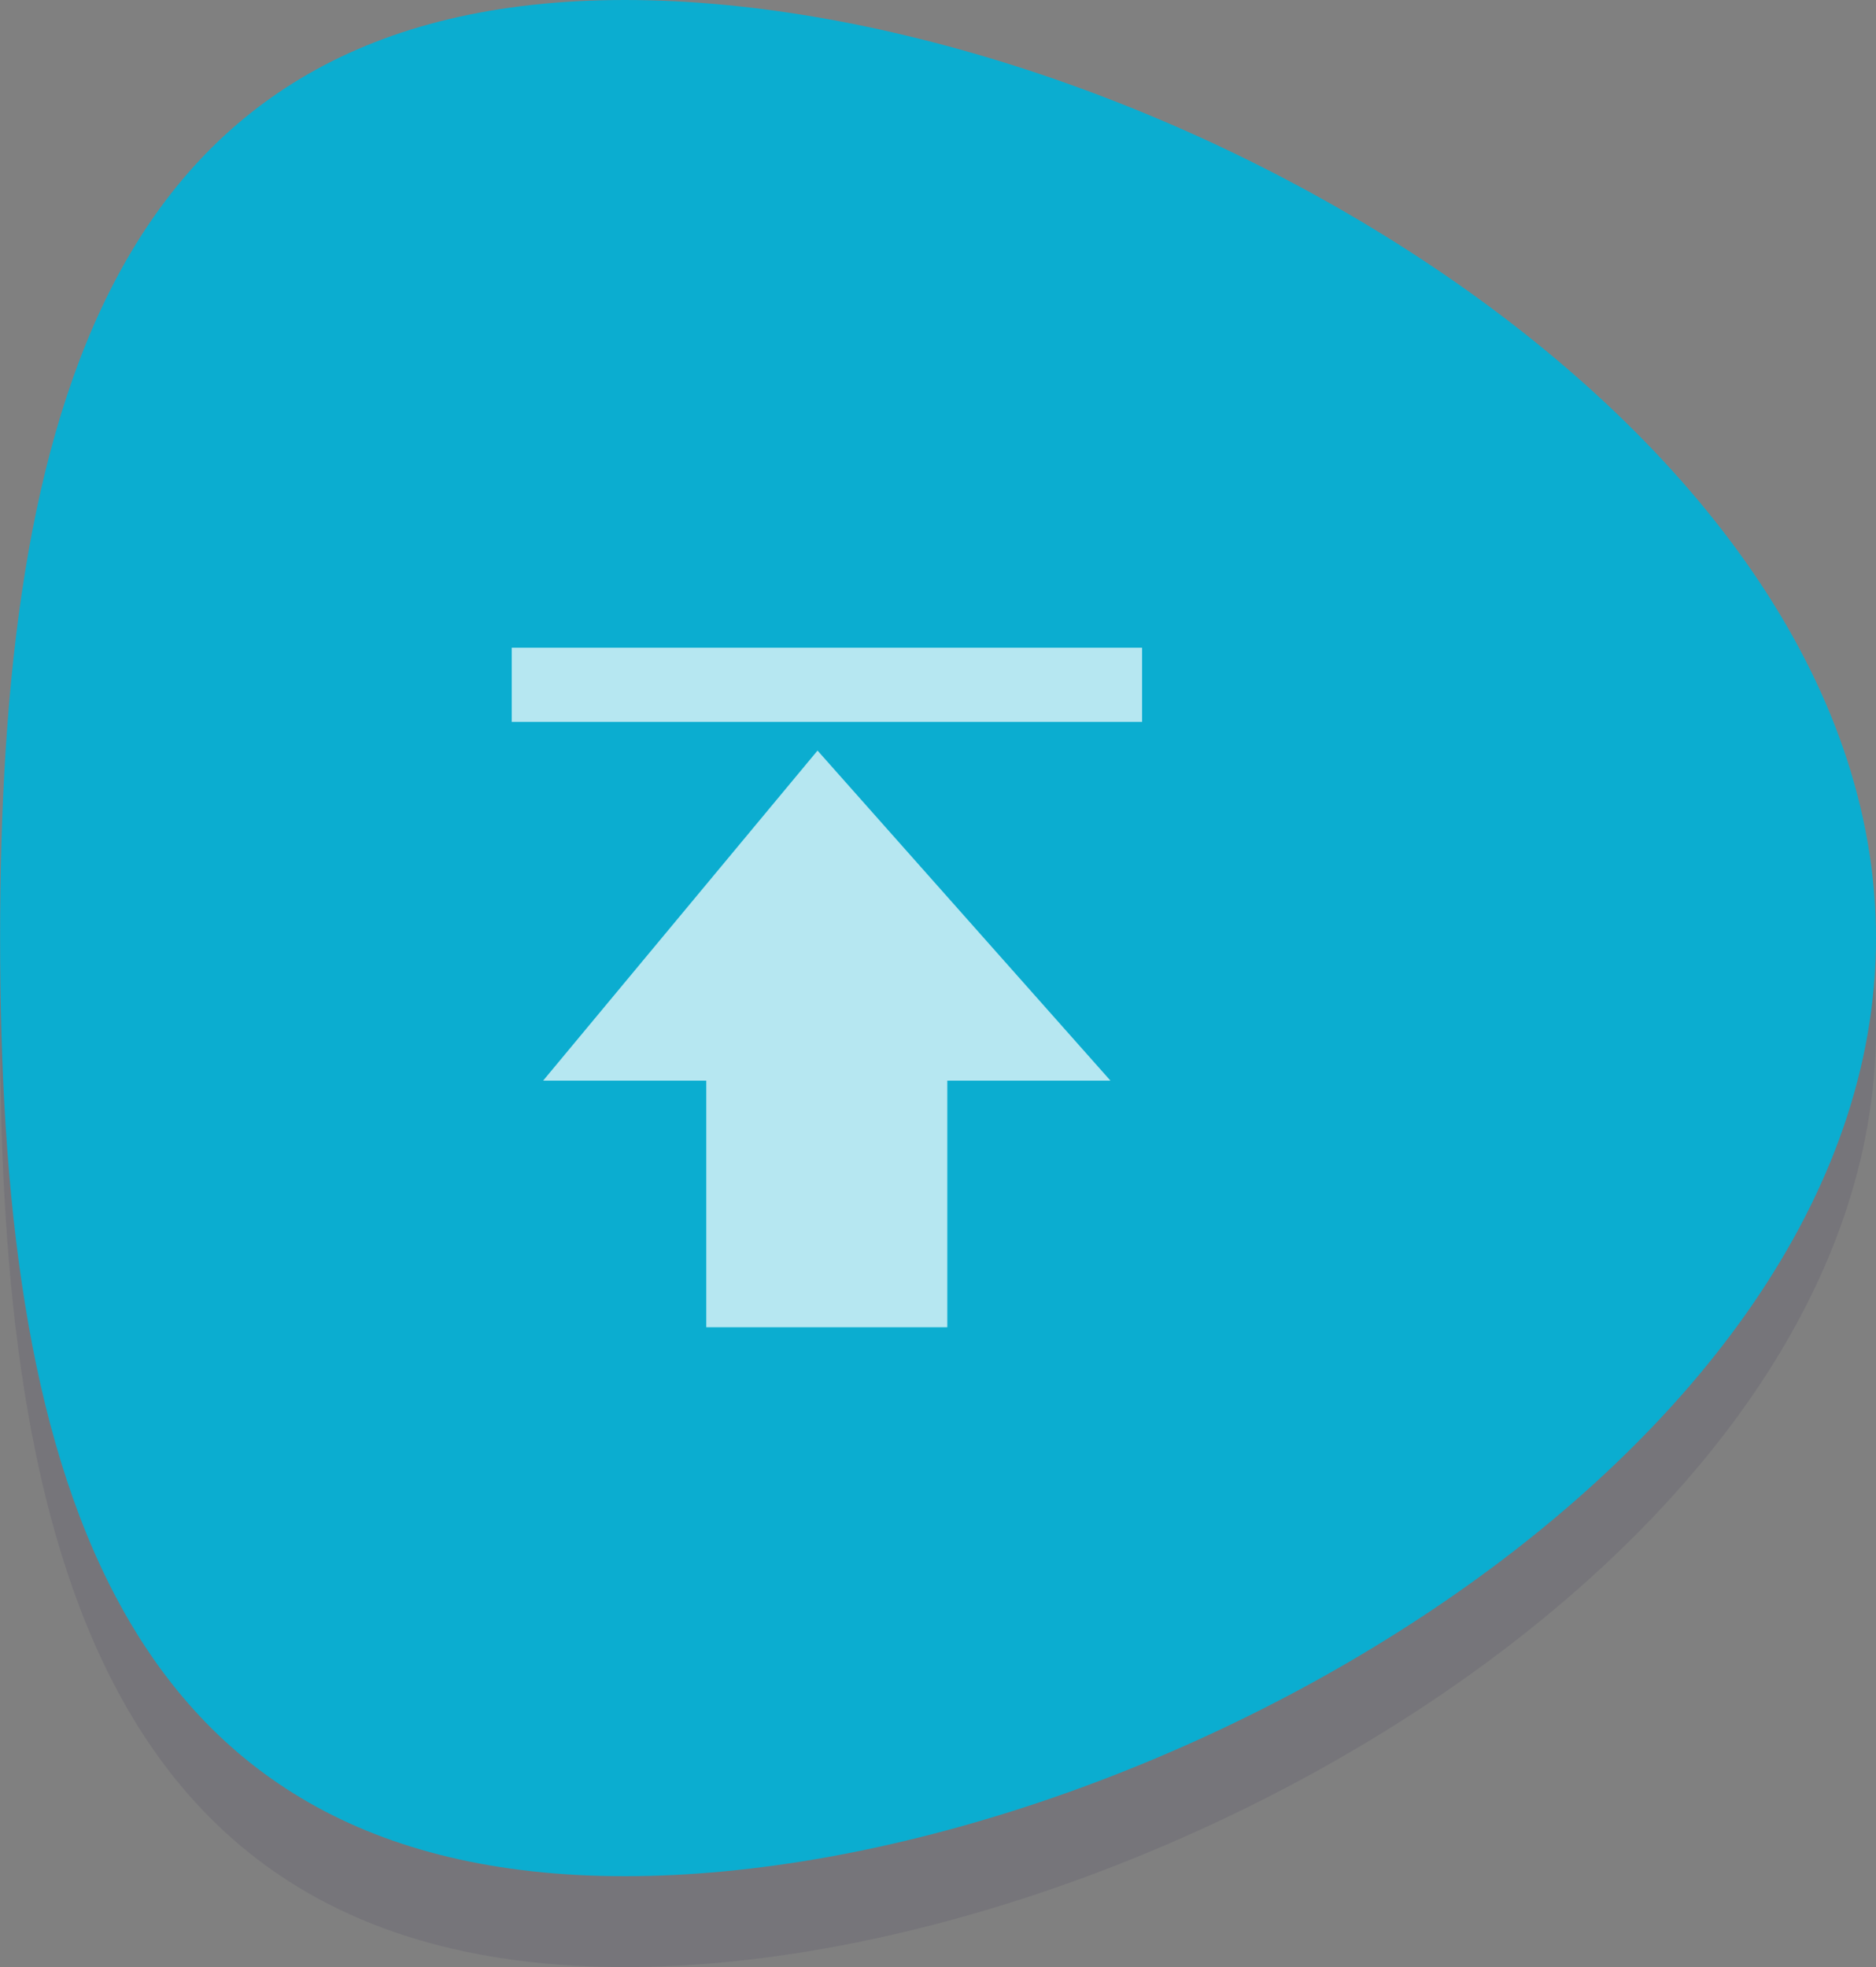
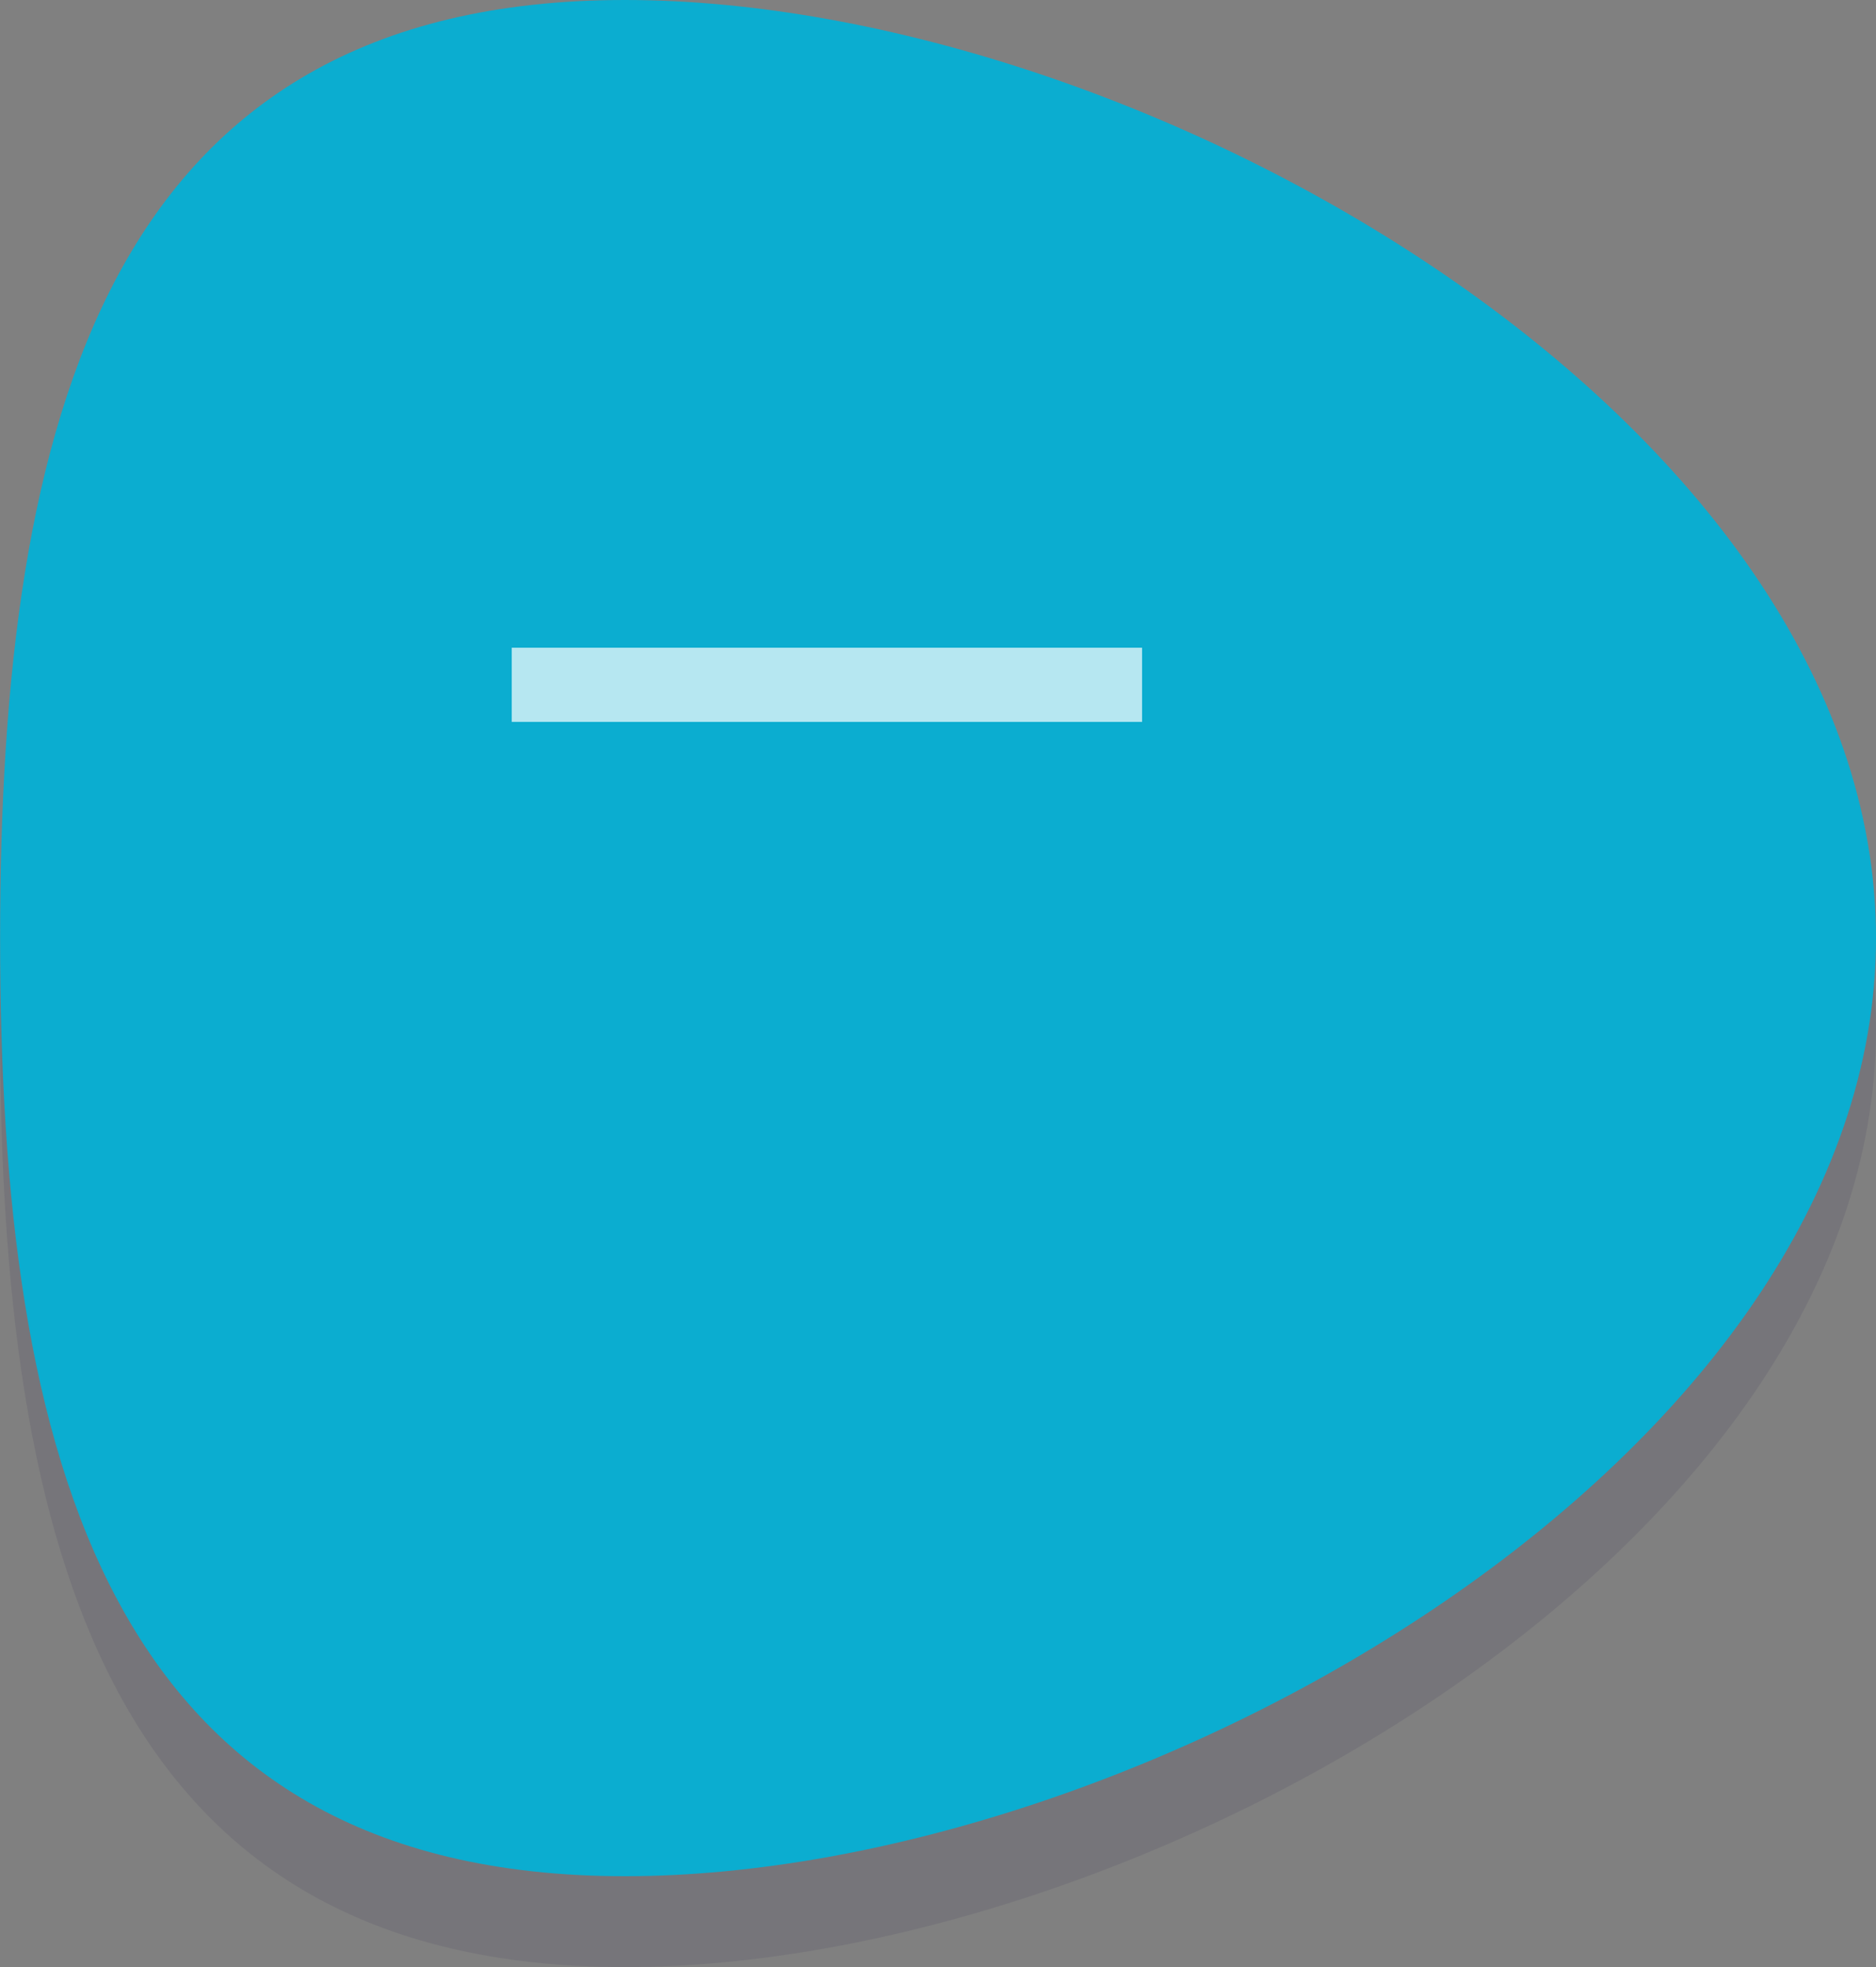
<svg xmlns="http://www.w3.org/2000/svg" width="61.927" height="64.927" viewBox="0 0 61.927 64.927">
  <rect x="0" y="0" width="61.927" height="64.927" fill="#808080" stroke="none" />
  <g id="Group_611" data-name="Group 611" transform="translate(-2902.629 -2650.678)">
    <path id="Path_548" data-name="Path 548" d="M2964.556 2684.642c0 17.1-24.2 30.963-41.3 30.963s-20.623-13.863-20.623-30.963 3.523-30.964 20.623-30.964 41.3 13.863 41.3 30.964z" fill="#201747" opacity=".1" />
    <path id="Path_549" data-name="Path 549" d="M2964.556 2681.642c0 17.1-24.2 30.963-41.3 30.963s-20.623-13.863-20.623-30.963 3.523-30.964 20.623-30.964 41.3 13.863 41.3 30.964z" fill="#0badd0" />
    <g id="Group_610" data-name="Group 610" opacity=".7">
-       <path id="Path_550" data-name="Path 550" d="M2933.9 2694.486v-8.14h5.385l-9.669-10.894-9.058 10.894h5.385v8.14" fill="#fff" />
-     </g>
+       </g>
    <path id="Line_65" data-name="Line 65" fill="none" stroke="#fff" stroke-miterlimit="10" stroke-width="2.448" opacity=".7" d="M2919.521 2673.281h20.808" />
  </g>
</svg>